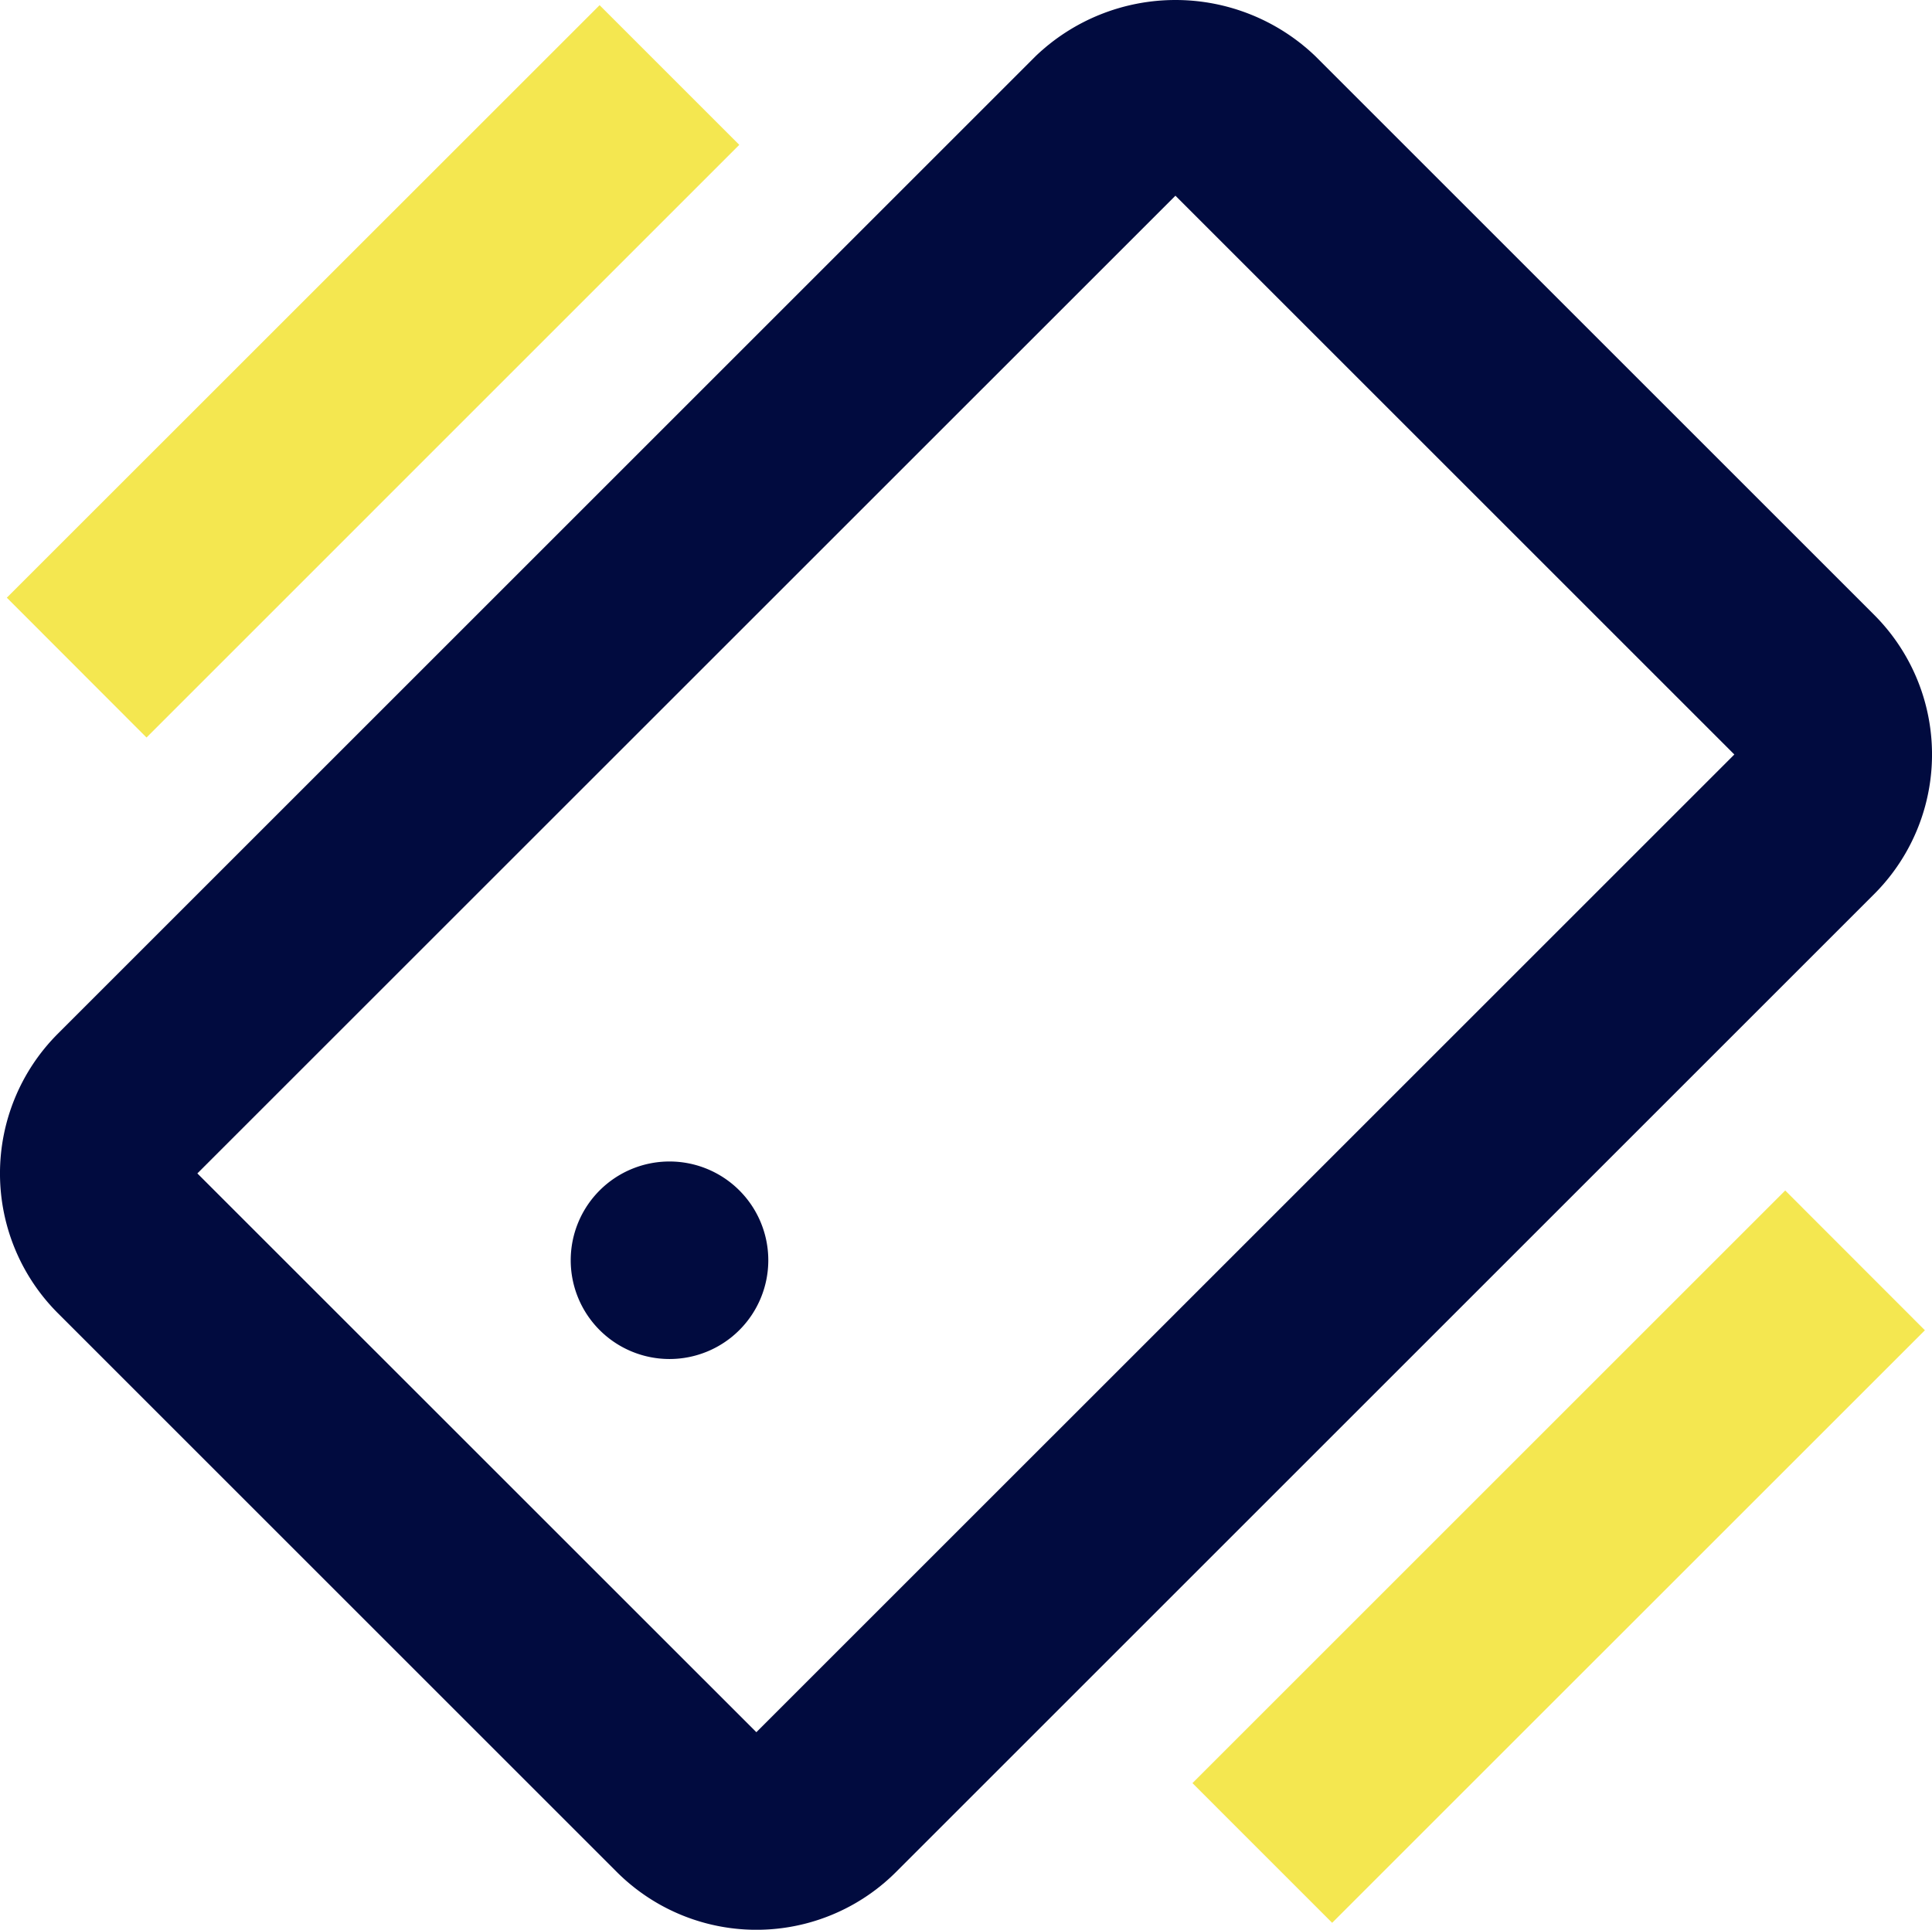
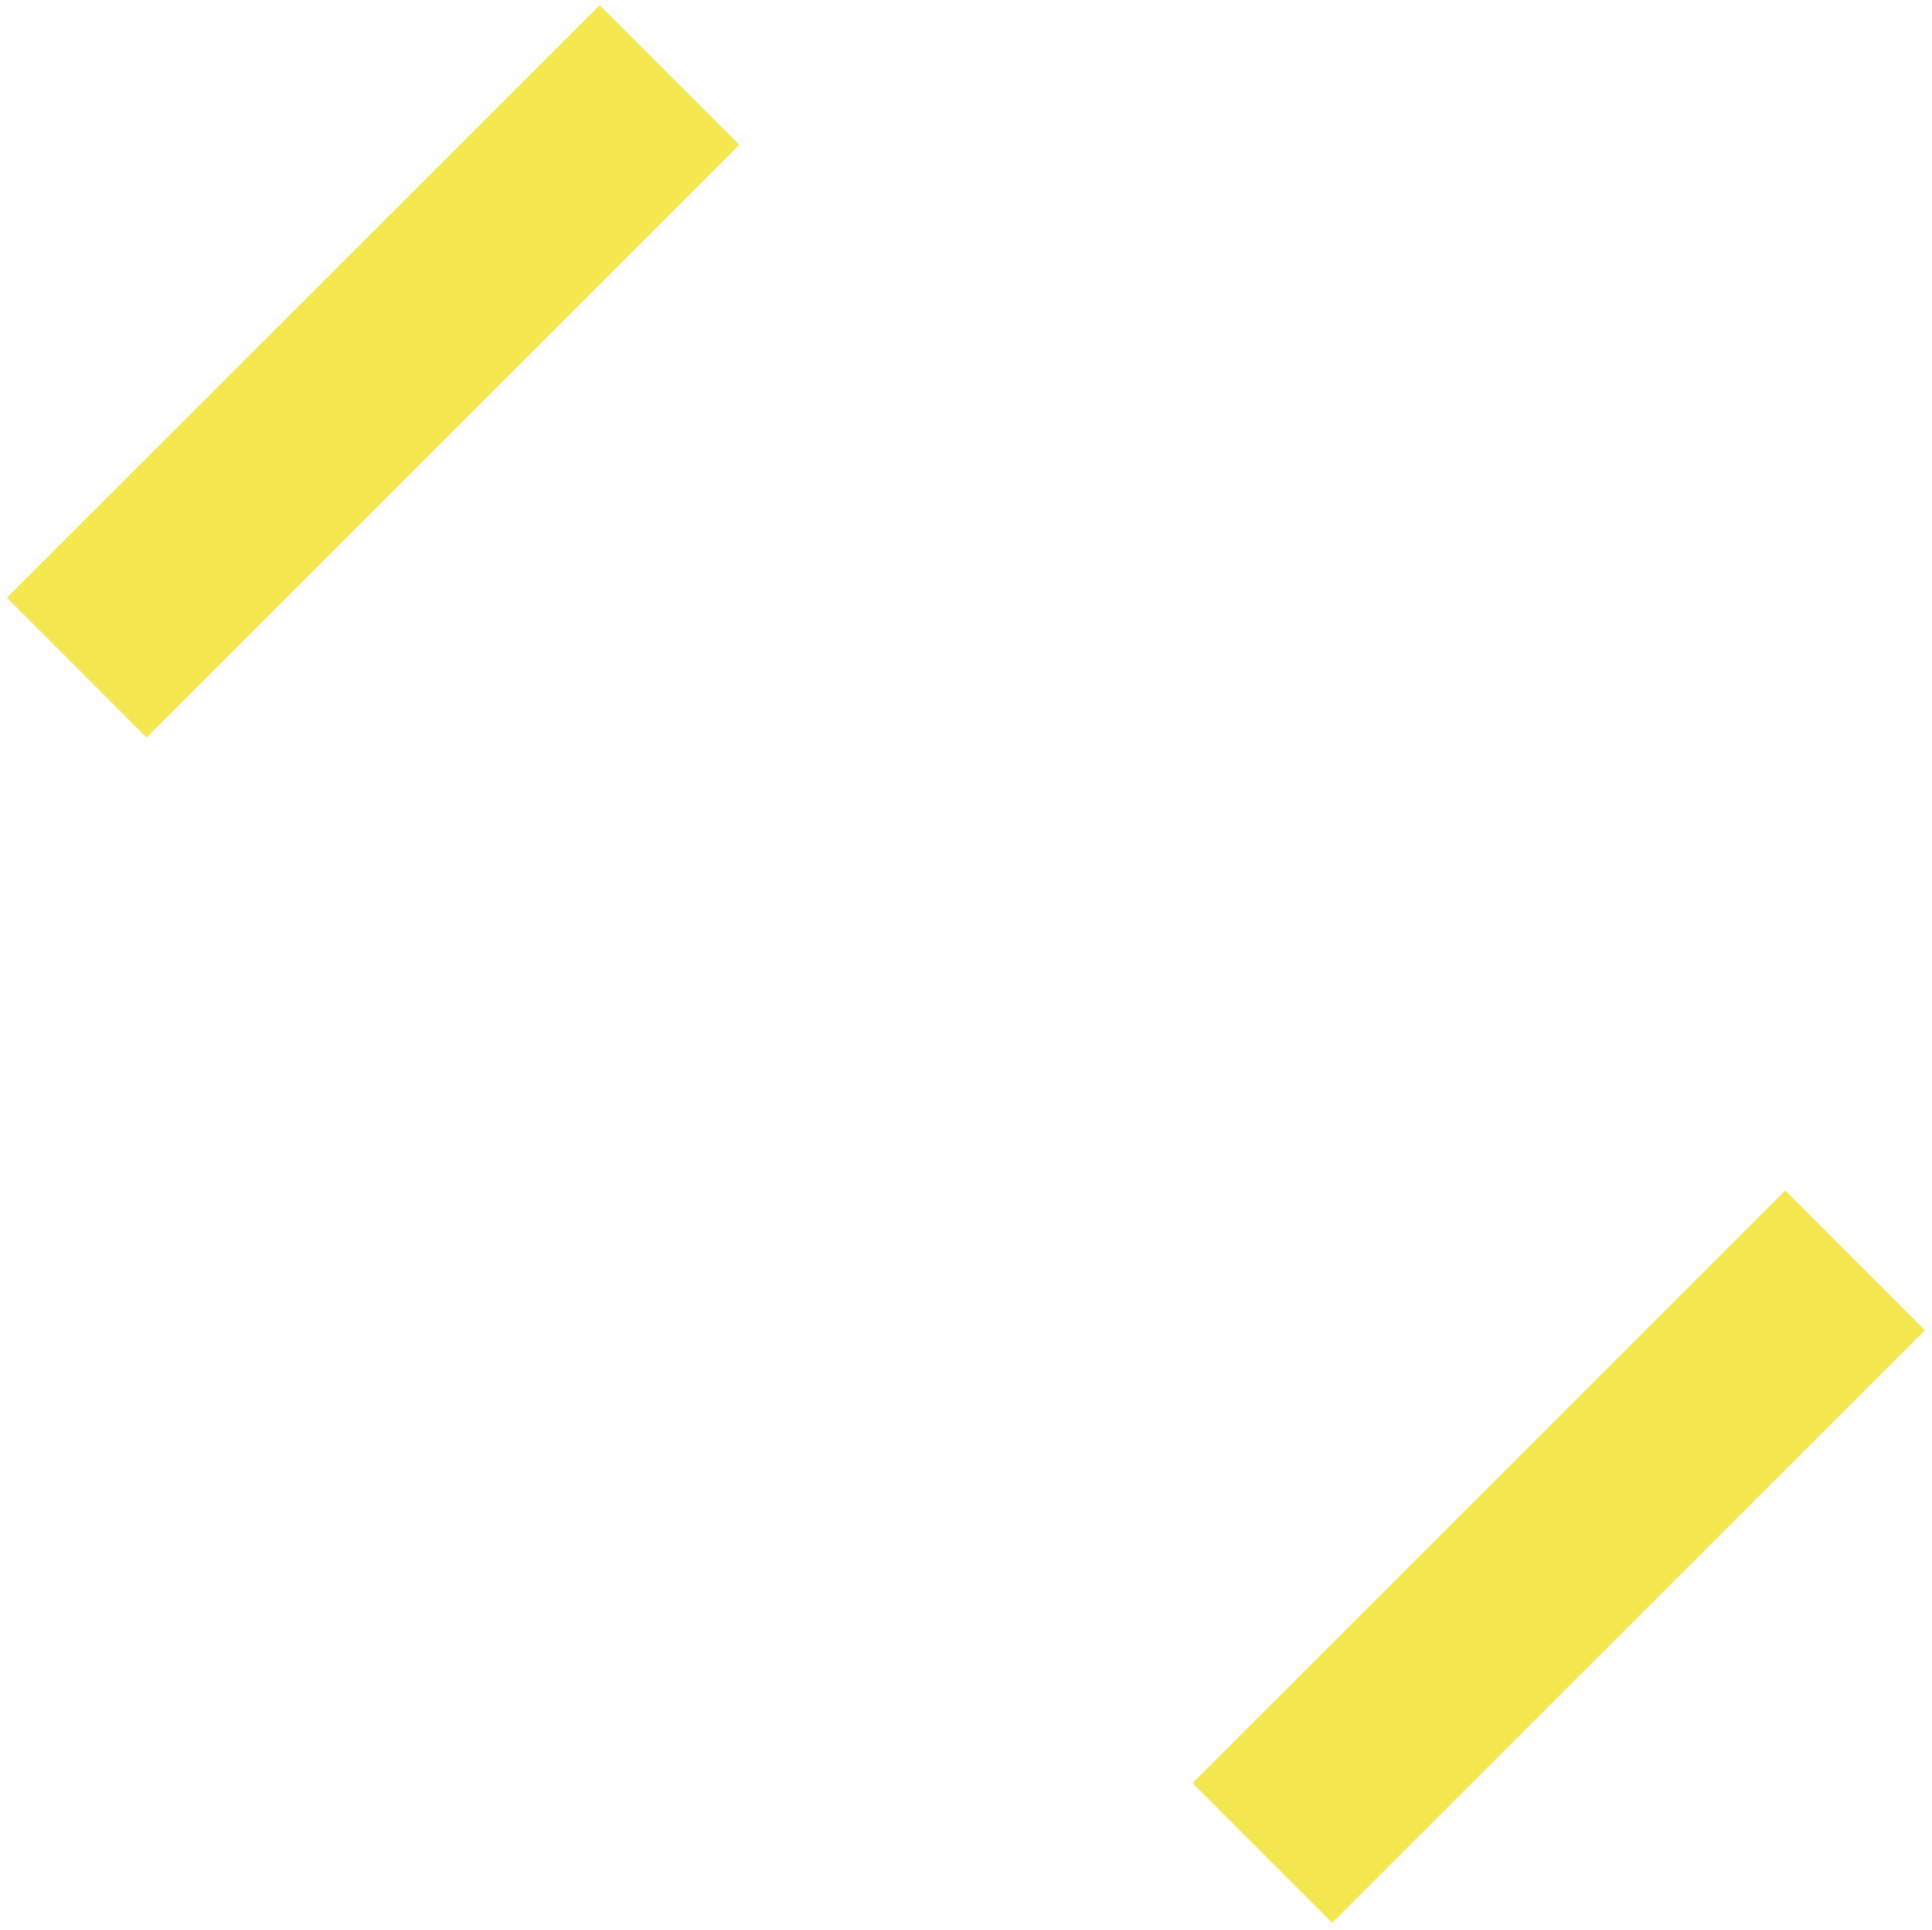
<svg xmlns="http://www.w3.org/2000/svg" width="44.688" height="44.646" viewBox="0 0 44.688 44.646">
  <g id="bx-mobile-vibration" transform="translate(-3.335 -3.361)">
-     <path id="Path_10" data-name="Path 10" d="M33.756,4.657a4.677,4.677,0,0,0-6.463,0L4.672,27.278a4.573,4.573,0,0,0,0,6.463L17.6,46.669a4.568,4.568,0,0,0,6.463,0L46.684,24.048a4.568,4.568,0,0,0,0-6.463ZM20.83,43.437v0L7.9,30.509,30.523,7.889,43.451,20.817,20.83,43.437Z" transform="translate(0 0)" fill="#010b3f" />
-     <path id="Path_11" data-name="Path 11" d="M16.57,23.285A2.285,2.285,0,1,1,14.285,21,2.285,2.285,0,0,1,16.57,23.285Z" transform="translate(4.536 9.233)" fill="#010b3f" />
    <path id="Path_12" data-name="Path 12" d="M24.671,38.383,21.44,35.151,35.151,21.44l3.231,3.234Z" transform="translate(9.477 9.464)" fill="#f4e750" />
-     <path id="Path_13" data-name="Path 13" d="M17.15,3.44l3.231,3.231L6.67,20.383,3.439,17.148Z" transform="translate(0.054 0.041)" fill="#f4e750" />
+     <path id="Path_13" data-name="Path 13" d="M17.15,3.44l3.231,3.231L6.67,20.383,3.439,17.148" transform="translate(0.054 0.041)" fill="#f4e750" />
  </g>
</svg>